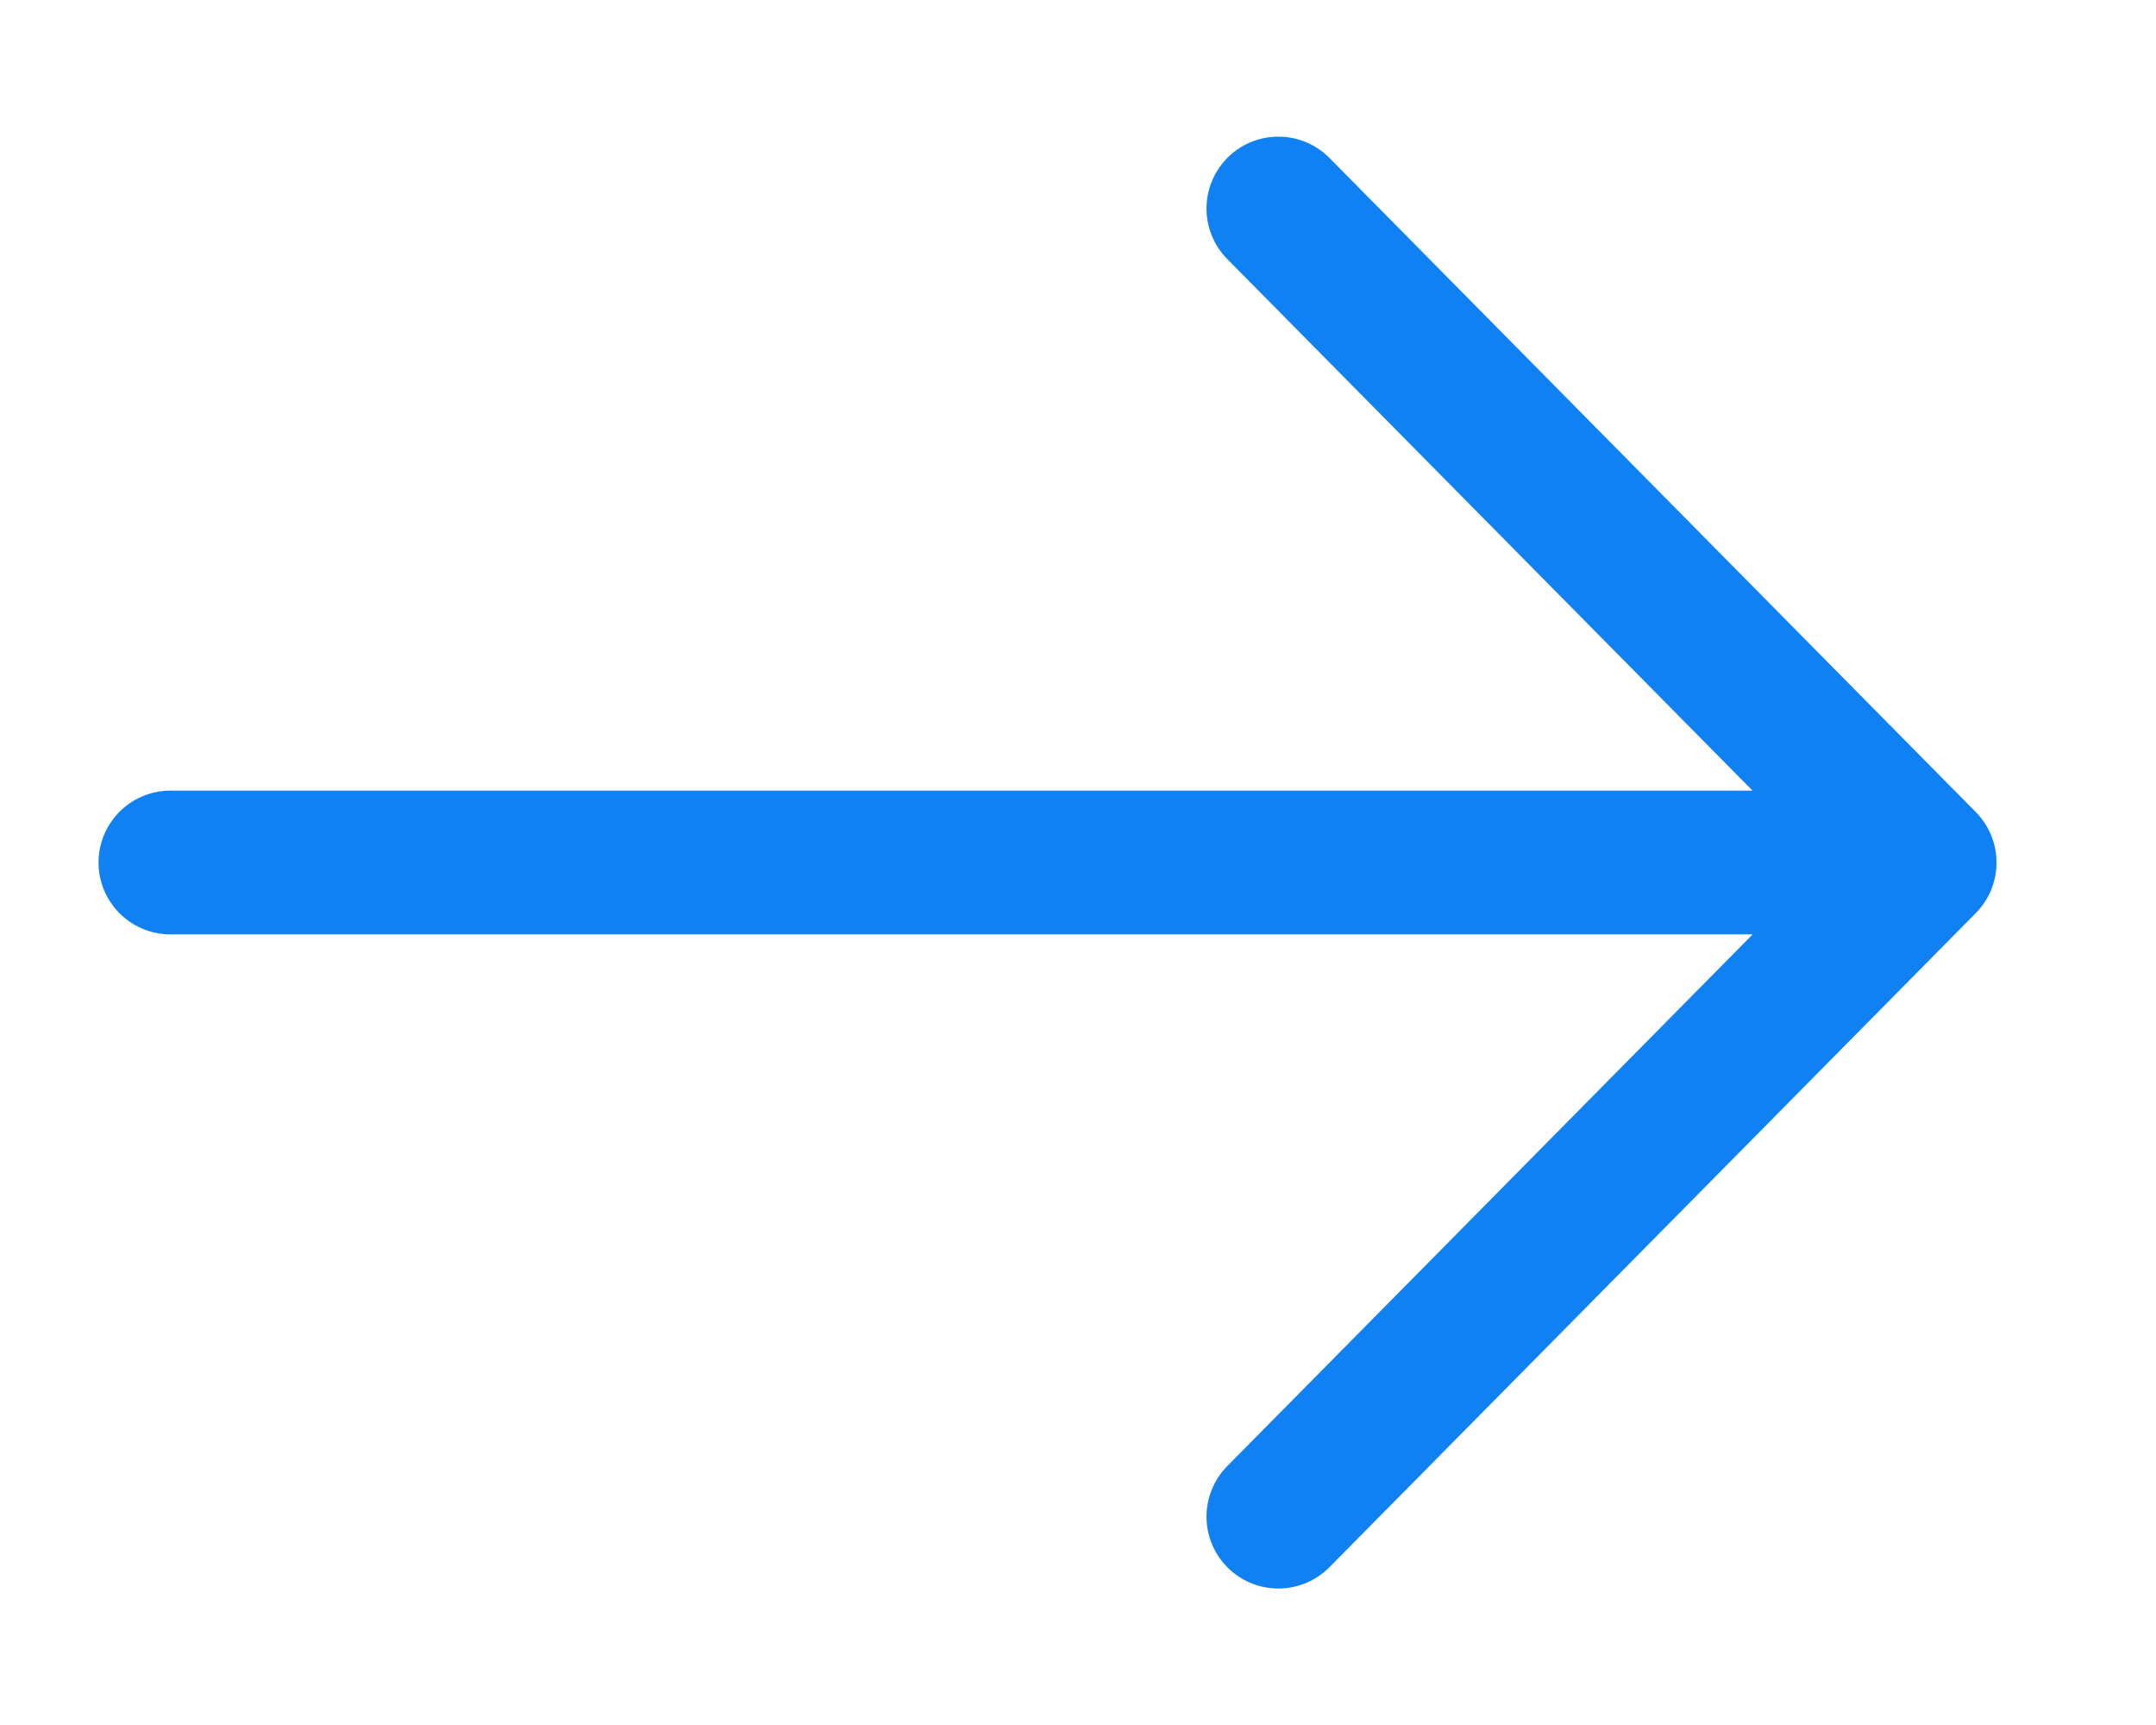
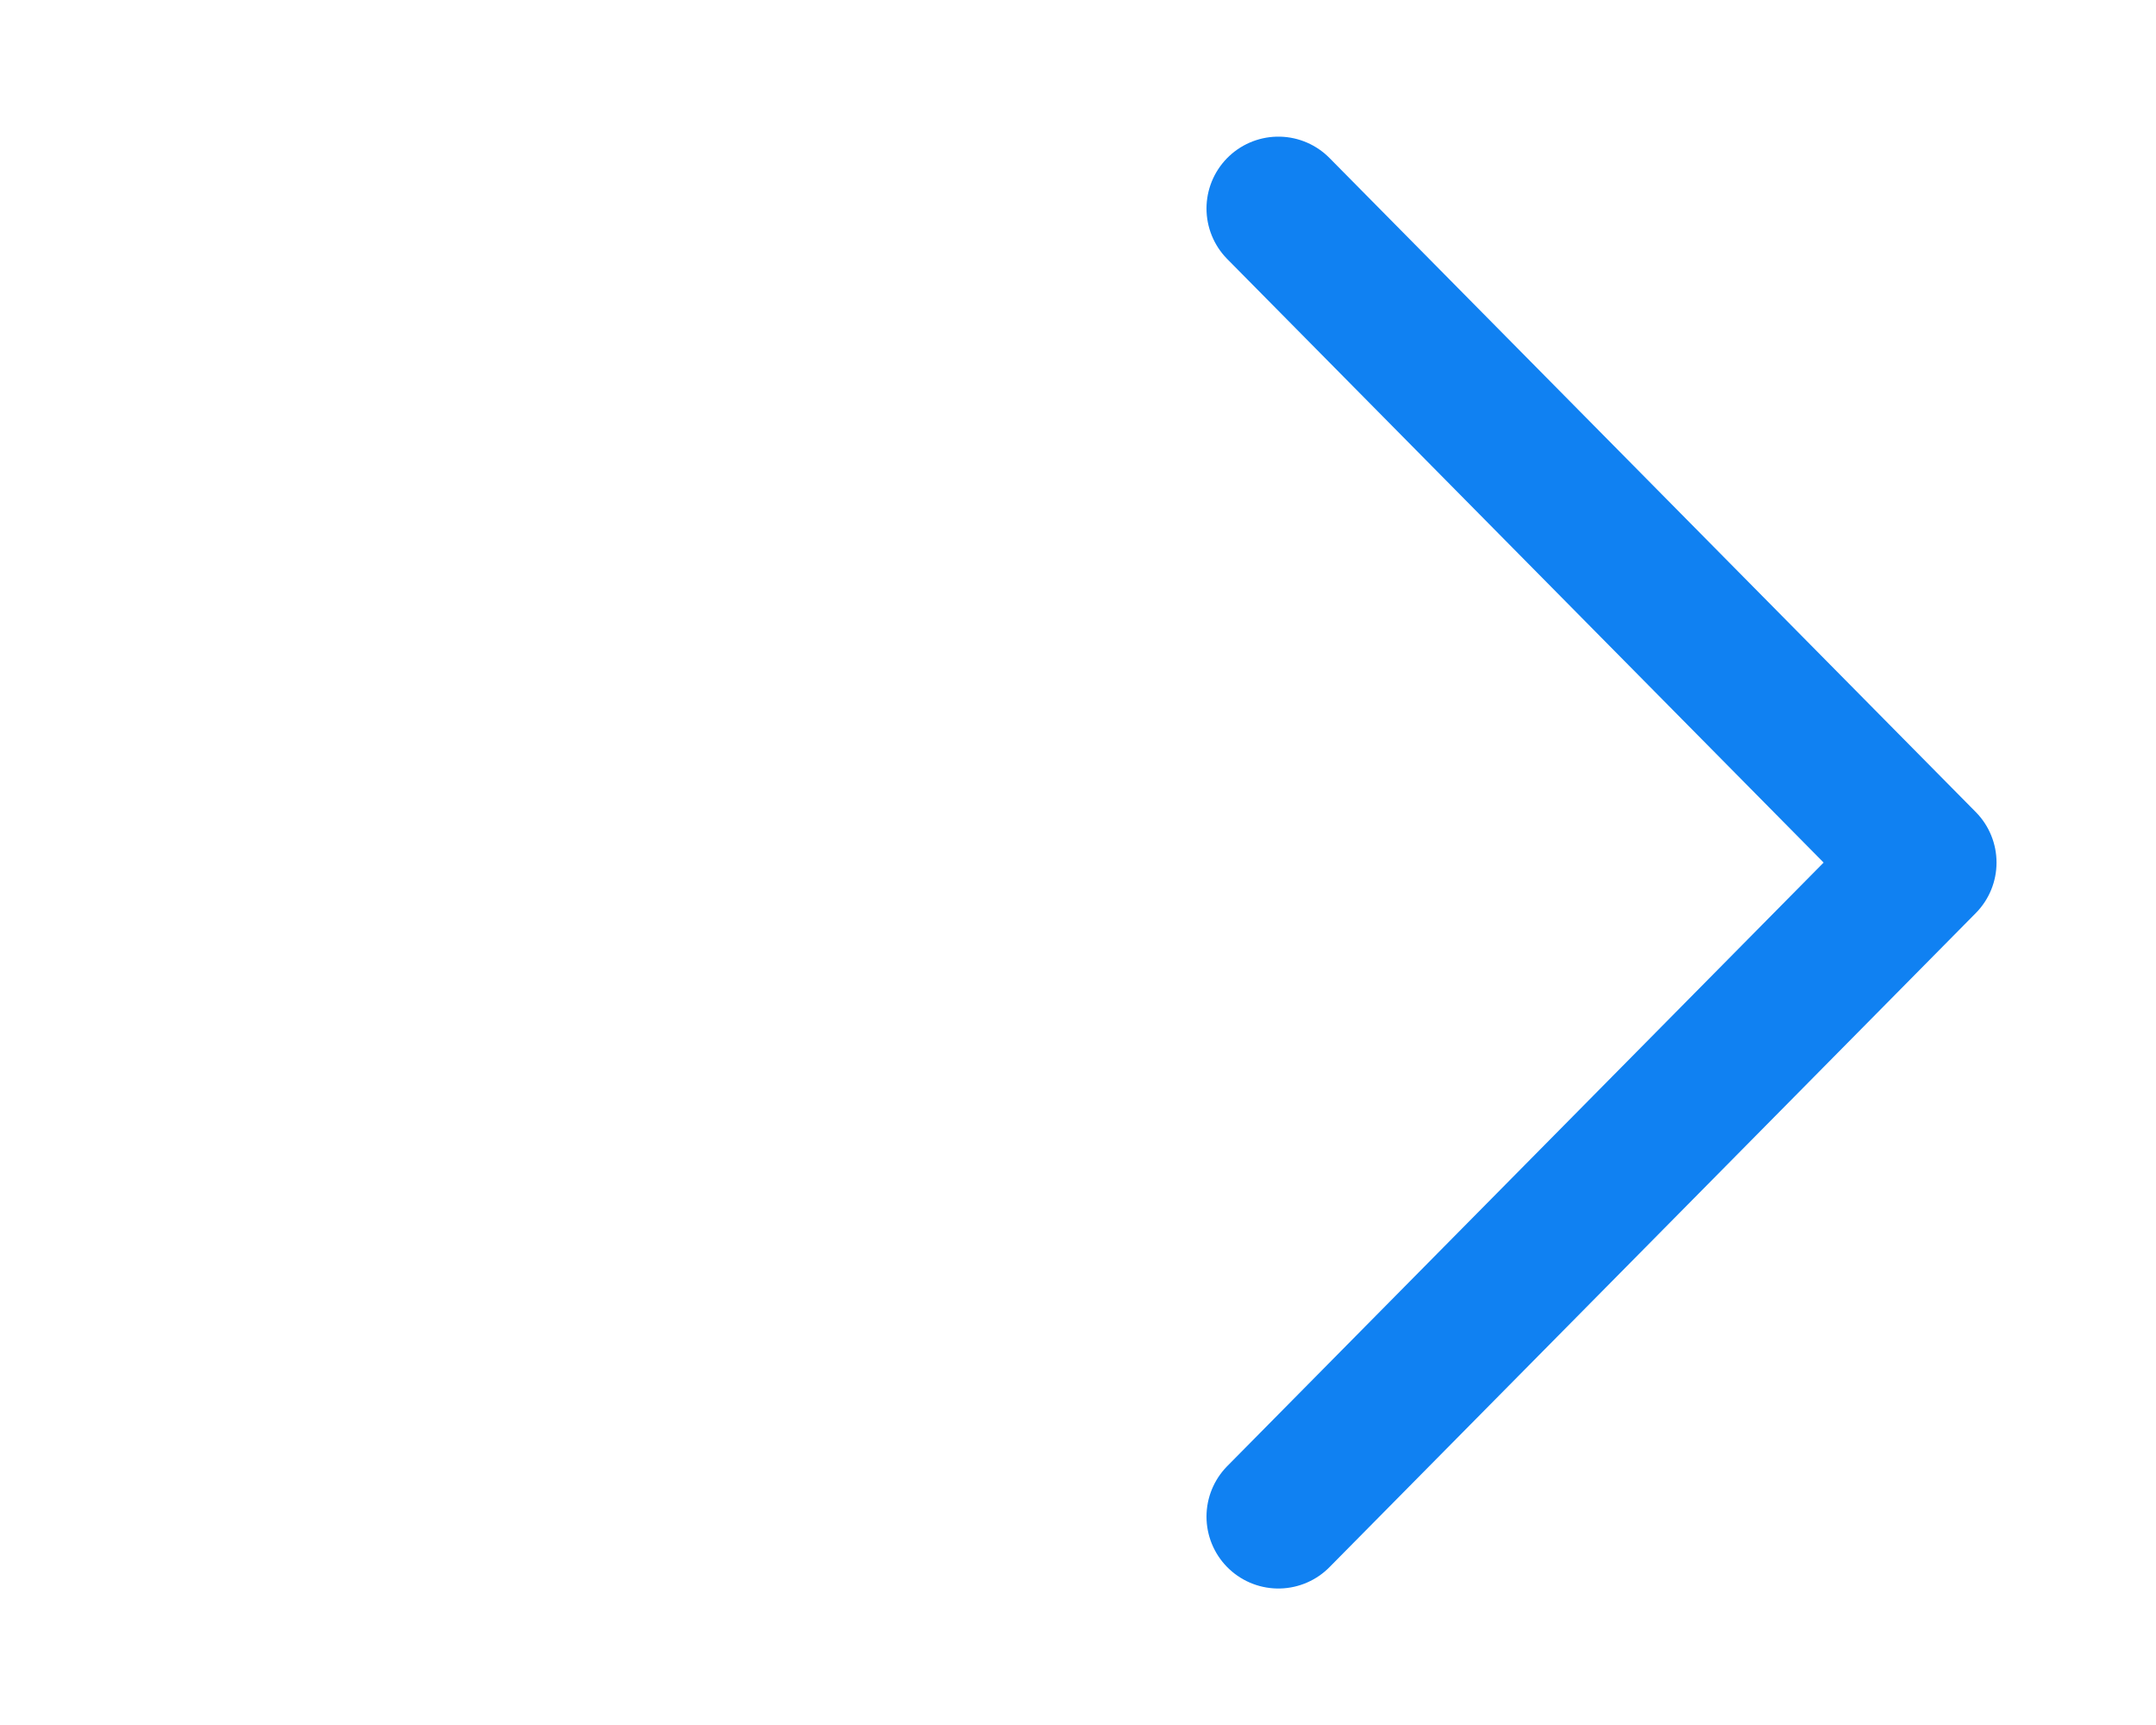
<svg xmlns="http://www.w3.org/2000/svg" width="30" height="24" viewBox="0 0 30 24" fill="none">
  <g id="arrow-right 1">
-     <path id="Vector" d="M2.371 12L26.089 12" stroke="#1081F2" stroke-width="2" stroke-linecap="round" stroke-linejoin="round" />
    <path id="Vector_2" d="M17.788 2.901L26.781 12.001L17.788 21.101" stroke="#1081F2" stroke-width="2" stroke-linecap="round" stroke-linejoin="round" />
  </g>
</svg>